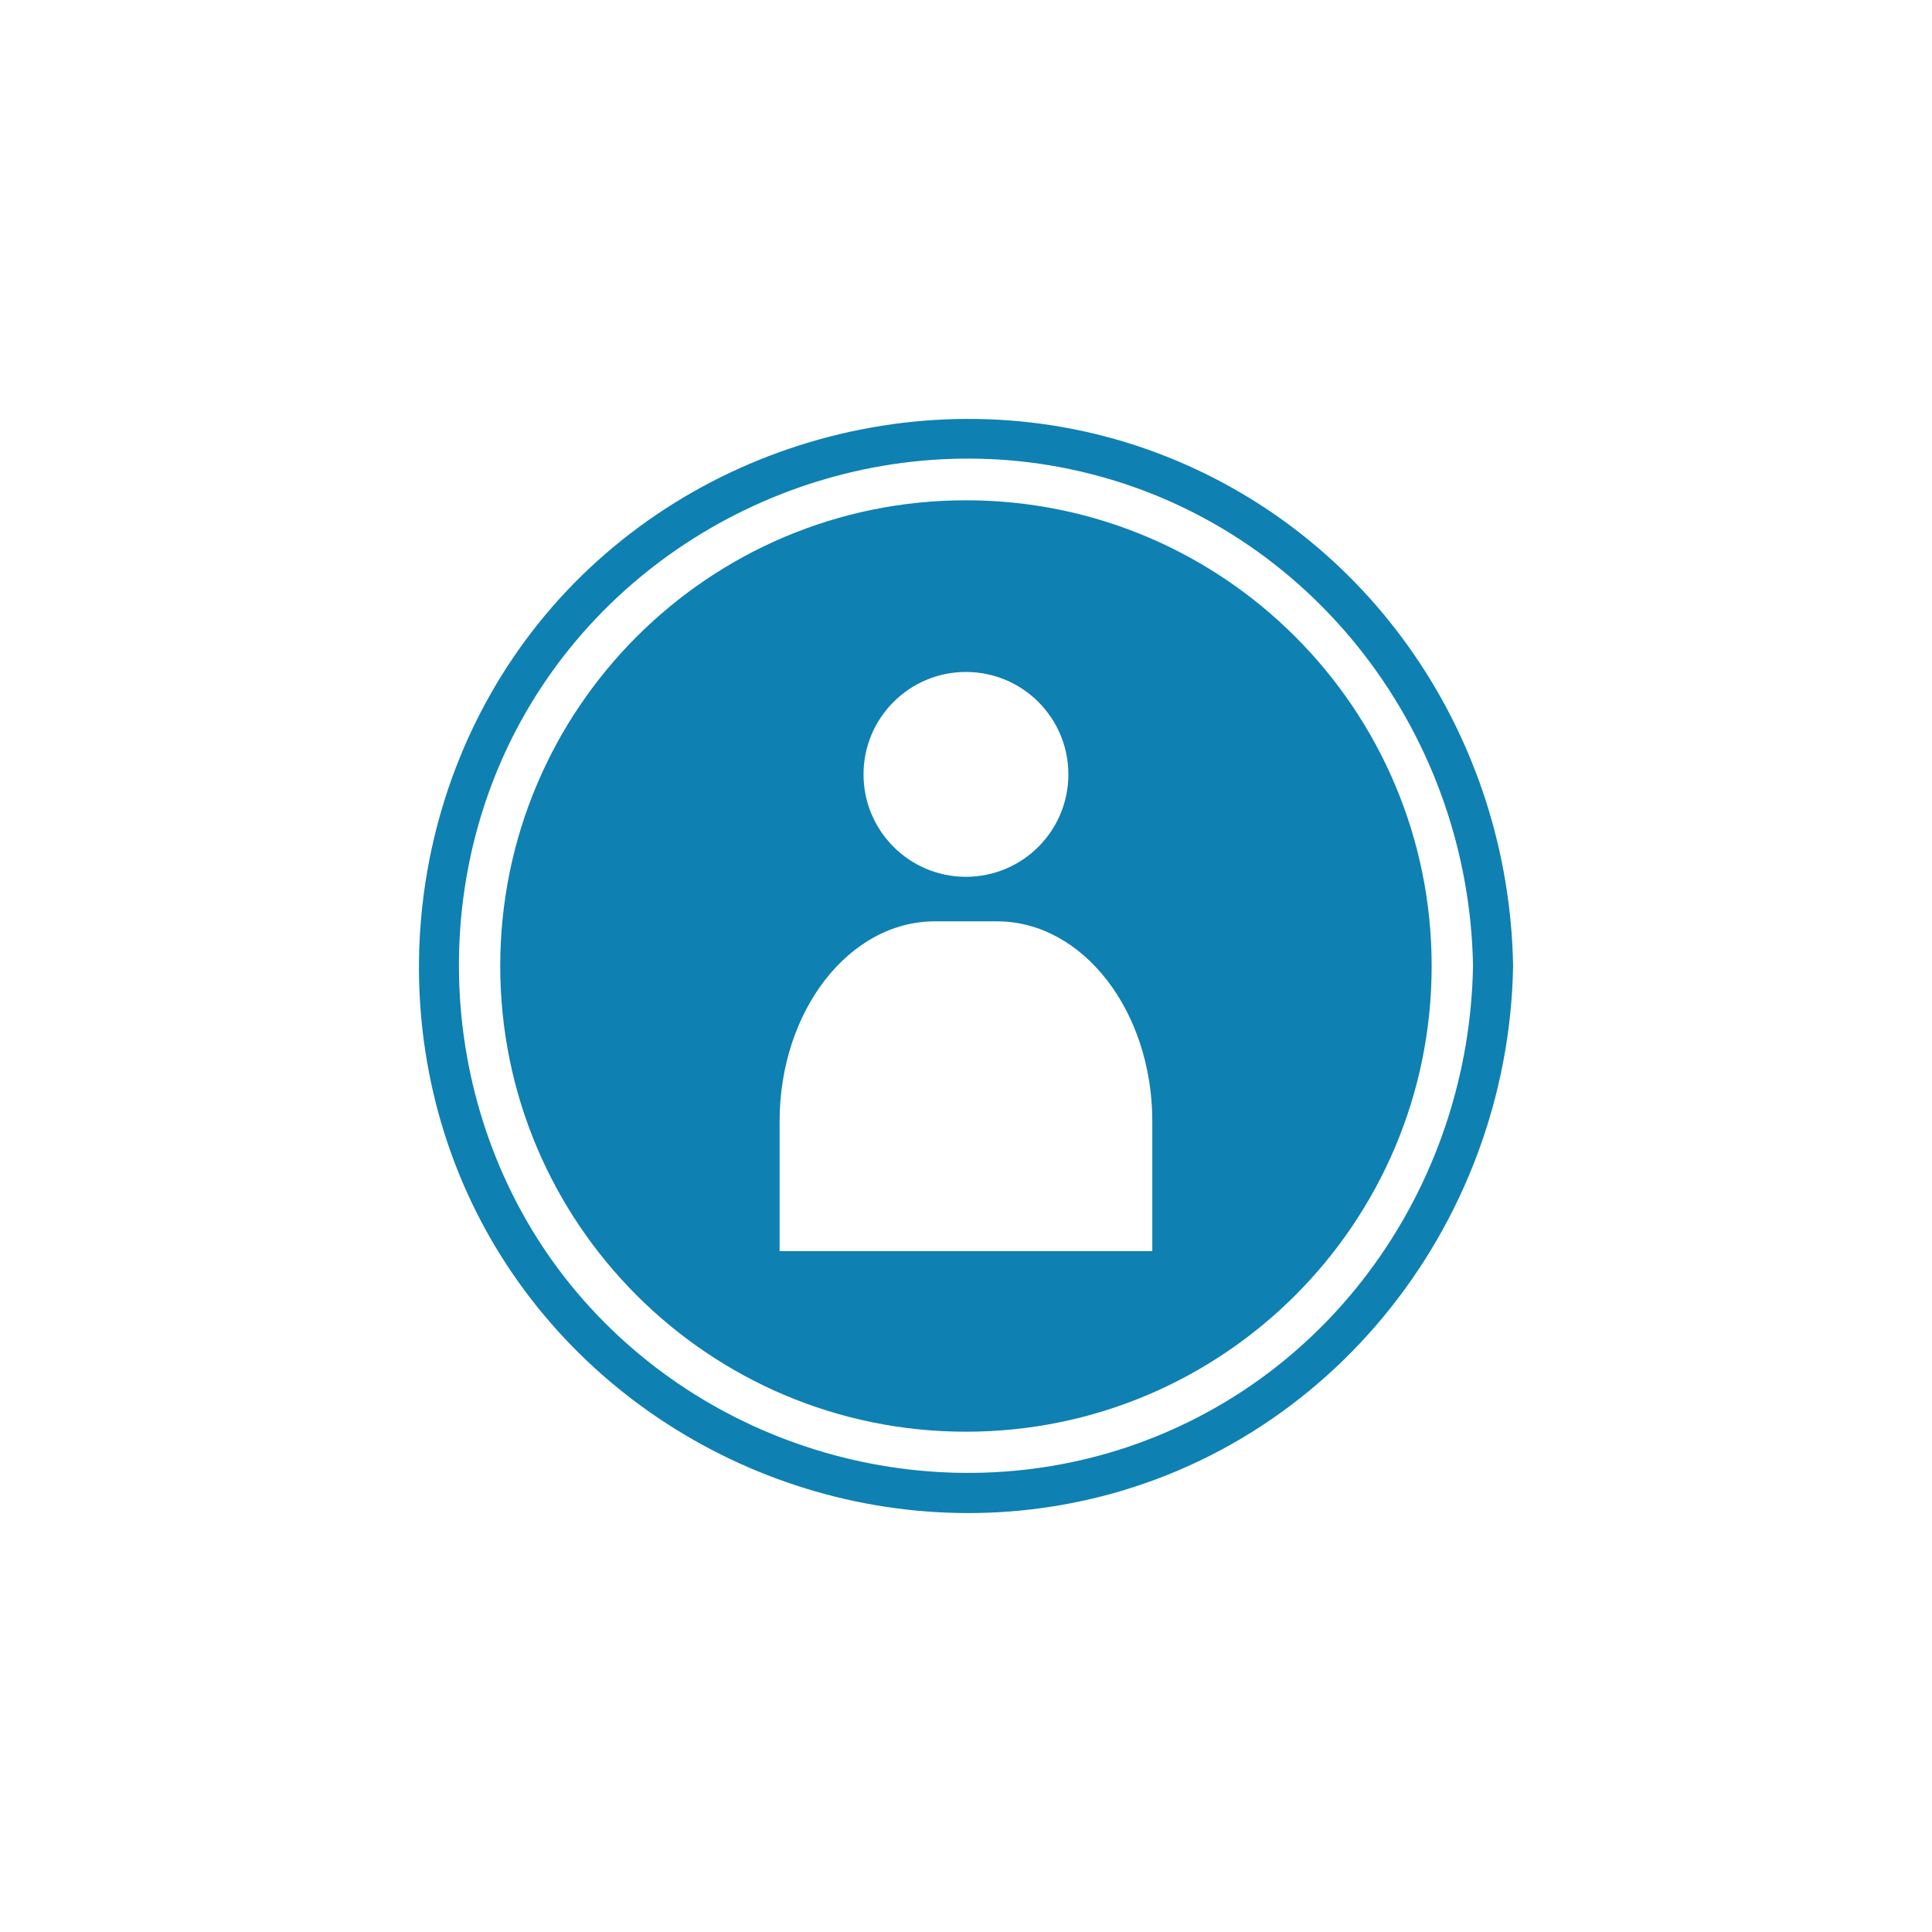
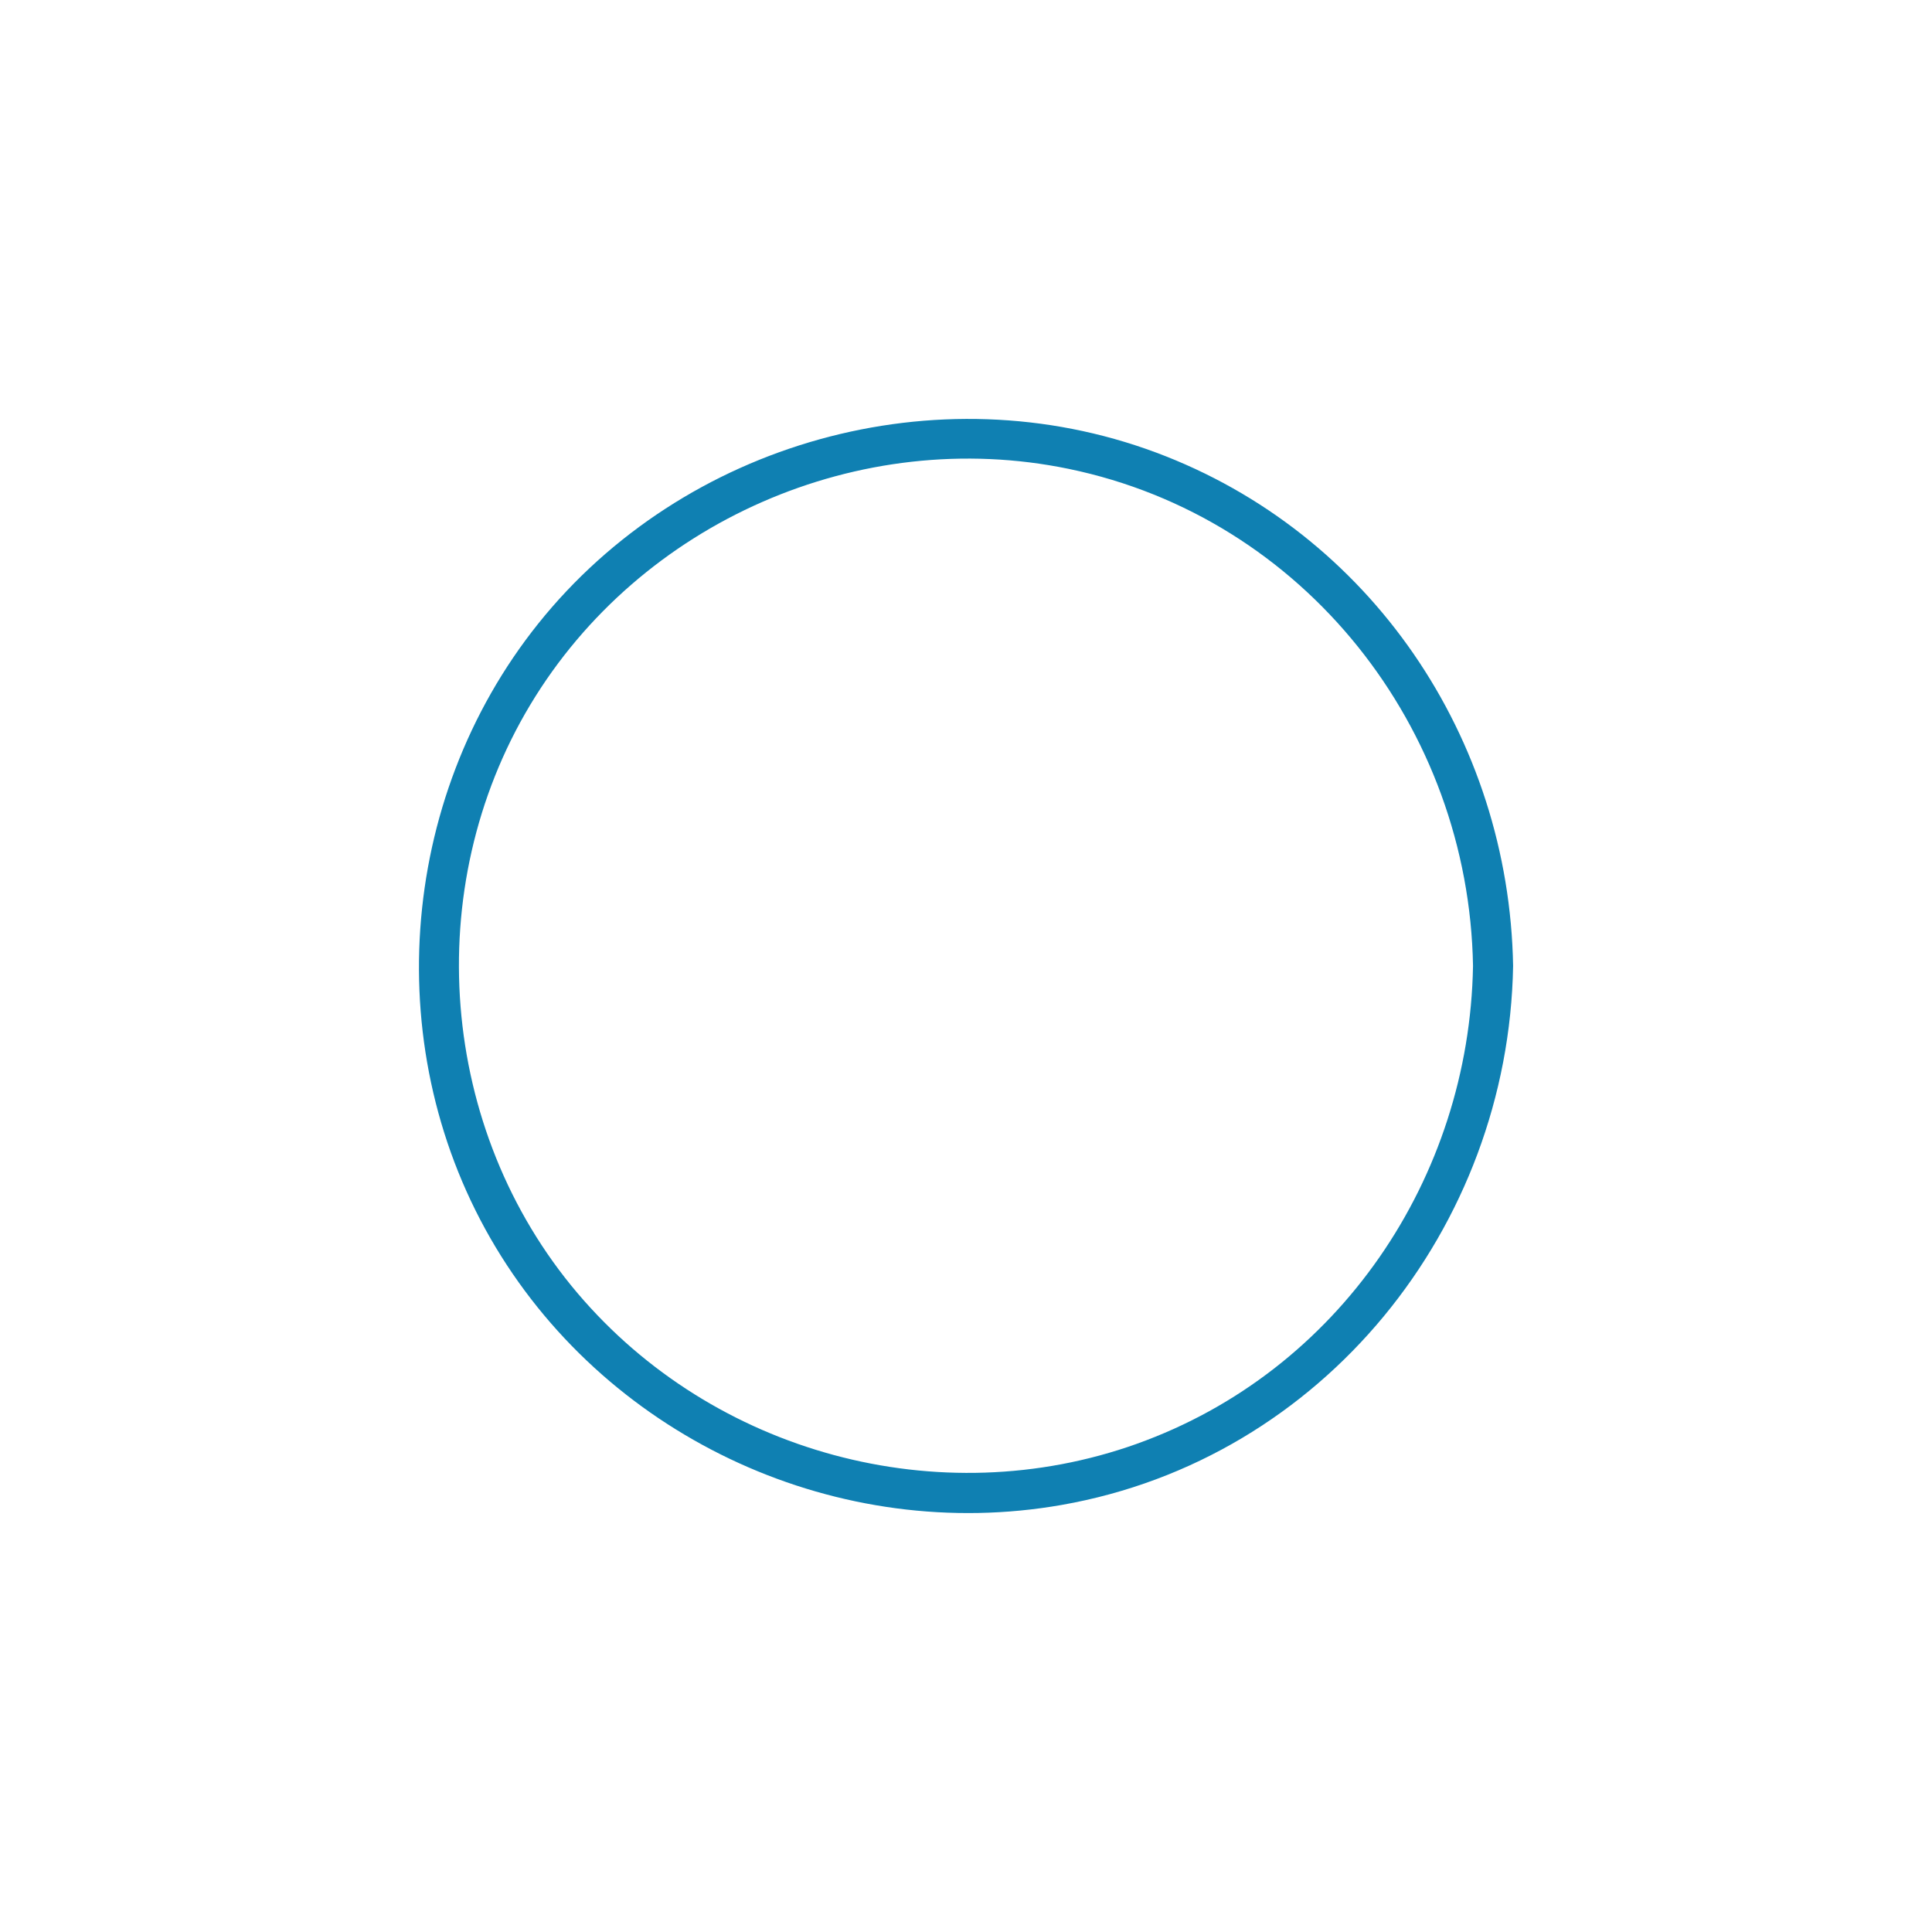
<svg xmlns="http://www.w3.org/2000/svg" width="752pt" height="752pt" version="1.1" viewBox="0 0 752 752">
  <g fill="#0f80b2">
    <path d="m449.88 176.11c-85.121-31.715-183.74-4.148-240.4 66.656-54.957 68.684-61.902 167.17-16.547 242.7 45.176 75.215 133.97 115.48 220.34 100.3 101.69-17.863 173.92-107.89 175.68-209.82-1.539-88.566-55.359-168.64-139.07-199.84zm-7.352 385.86c-77.07 27.555-164.91 3.672-217.76-58.656-53.949-63.621-61.262-157.56-18.371-228.98 42.801-71.273 128.15-108.67 209.58-91.832 91.773 18.973 155.77 100.88 157.37 193.46-1.426 82.621-52.152 157.87-130.82 186z" />
-     <path d="m375.98 194.73c-100.11 0-181.27 81.156-181.27 181.27s81.156 181.27 181.27 181.27 181.27-81.156 181.27-181.27c-0.004-100.11-81.156-181.27-181.27-181.27zm0 66.82c22.016 0 39.867 17.848 39.867 39.867 0 22.016-17.848 39.867-39.867 39.867-22.016 0-39.867-17.848-39.867-39.867 0-22.016 17.848-39.867 39.867-39.867zm72.535 225.42h-145.07v-50.465c0-43.016 27.055-77.887 60.434-77.887h24.203c33.379 0 60.434 34.871 60.434 77.887z" />
  </g>
</svg>